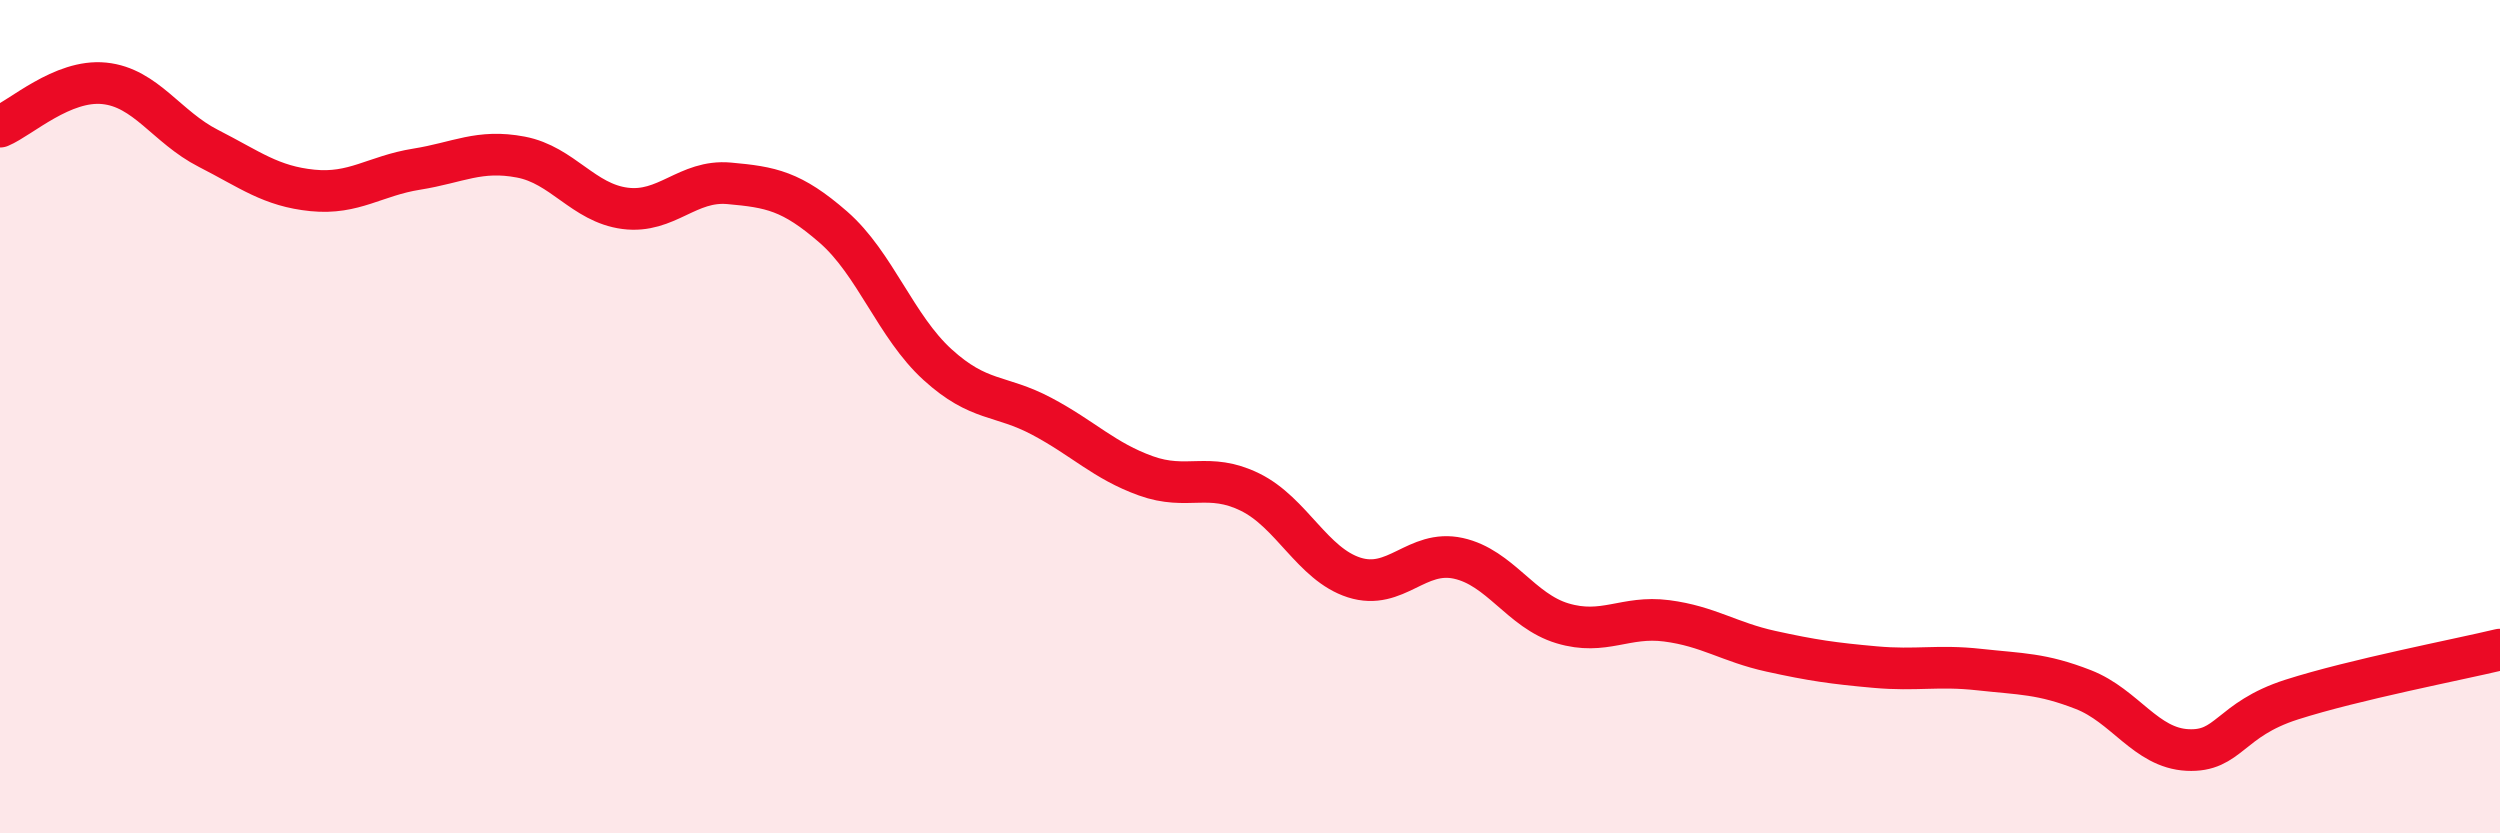
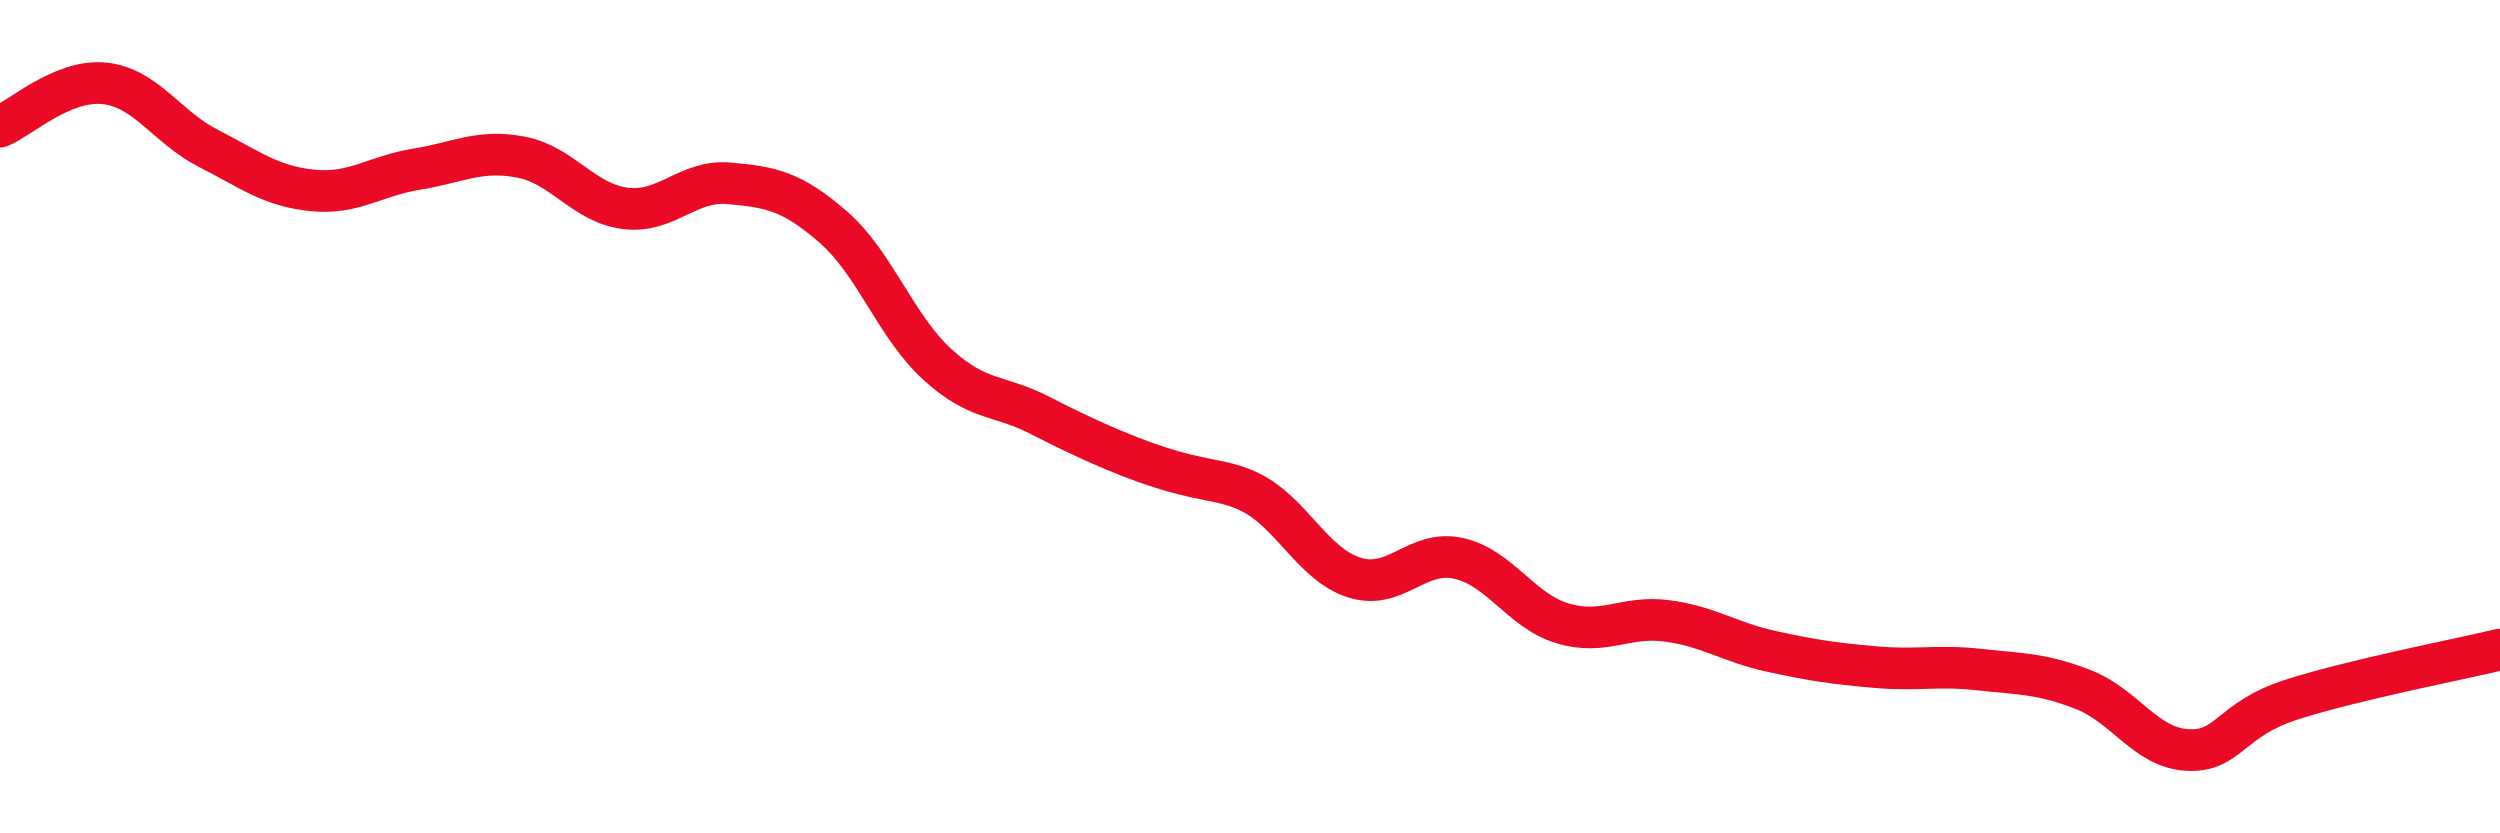
<svg xmlns="http://www.w3.org/2000/svg" width="60" height="20" viewBox="0 0 60 20">
-   <path d="M 0,3.04 C 0.5,2.83 1.5,1.9 2.5,2 C 3.5,2.1 4,3.05 5,3.56 C 6,4.07 6.5,4.47 7.5,4.57 C 8.5,4.67 9,4.22 10,4.06 C 11,3.9 11.5,3.58 12.5,3.77 C 13.5,3.96 14,4.87 15,5 C 16,5.13 16.5,4.31 17.5,4.4 C 18.5,4.49 19,4.58 20,5.45 C 21,6.32 21.5,7.84 22.5,8.75 C 23.5,9.66 24,9.46 25,9.99 C 26,10.52 26.5,11.06 27.5,11.42 C 28.5,11.78 29,11.32 30,11.81 C 31,12.3 31.5,13.54 32.5,13.86 C 33.5,14.18 34,13.18 35,13.4 C 36,13.62 36.5,14.66 37.5,14.96 C 38.5,15.26 39,14.77 40,14.9 C 41,15.03 41.5,15.41 42.5,15.63 C 43.5,15.85 44,15.92 45,16.01 C 46,16.1 46.5,15.96 47.5,16.07 C 48.5,16.18 49,16.16 50,16.55 C 51,16.94 51.5,17.95 52.5,18 C 53.5,18.05 53.5,17.27 55,16.79 C 56.5,16.31 59,15.83 60,15.59L60 20L0 20Z" fill="#EB0A25" opacity="0.1" stroke-linecap="round" stroke-linejoin="round" />
-   <path d="M 0,3.04 C 0.5,2.83 1.5,1.9 2.5,2 C 3.5,2.1 4,3.05 5,3.56 C 6,4.07 6.5,4.47 7.5,4.57 C 8.5,4.67 9,4.22 10,4.06 C 11,3.9 11.5,3.58 12.5,3.77 C 13.5,3.96 14,4.87 15,5 C 16,5.13 16.5,4.31 17.5,4.4 C 18.5,4.49 19,4.58 20,5.45 C 21,6.32 21.5,7.84 22.5,8.75 C 23.5,9.66 24,9.46 25,9.99 C 26,10.52 26.5,11.06 27.5,11.42 C 28.5,11.78 29,11.32 30,11.81 C 31,12.3 31.5,13.54 32.5,13.86 C 33.5,14.18 34,13.18 35,13.4 C 36,13.62 36.5,14.66 37.5,14.96 C 38.5,15.26 39,14.77 40,14.9 C 41,15.03 41.5,15.41 42.5,15.63 C 43.5,15.85 44,15.92 45,16.01 C 46,16.1 46.5,15.96 47.5,16.07 C 48.5,16.18 49,16.16 50,16.55 C 51,16.94 51.5,17.95 52.5,18 C 53.5,18.05 53.5,17.27 55,16.79 C 56.5,16.31 59,15.83 60,15.59" stroke="#EB0A25" stroke-width="1" fill="none" stroke-linecap="round" stroke-linejoin="round" />
+   <path d="M 0,3.04 C 0.5,2.83 1.5,1.9 2.5,2 C 3.5,2.1 4,3.05 5,3.56 C 6,4.07 6.5,4.47 7.5,4.57 C 8.5,4.67 9,4.22 10,4.06 C 11,3.9 11.5,3.58 12.5,3.77 C 13.5,3.96 14,4.87 15,5 C 16,5.13 16.5,4.31 17.5,4.4 C 18.5,4.49 19,4.58 20,5.45 C 21,6.32 21.5,7.84 22.5,8.75 C 23.5,9.66 24,9.46 25,9.99 C 28.5,11.78 29,11.32 30,11.81 C 31,12.3 31.5,13.54 32.5,13.86 C 33.5,14.18 34,13.18 35,13.4 C 36,13.62 36.5,14.66 37.5,14.96 C 38.5,15.26 39,14.77 40,14.9 C 41,15.03 41.5,15.41 42.5,15.63 C 43.5,15.85 44,15.92 45,16.01 C 46,16.1 46.5,15.96 47.5,16.07 C 48.5,16.18 49,16.16 50,16.55 C 51,16.94 51.5,17.95 52.5,18 C 53.5,18.05 53.5,17.27 55,16.79 C 56.5,16.31 59,15.83 60,15.59" stroke="#EB0A25" stroke-width="1" fill="none" stroke-linecap="round" stroke-linejoin="round" />
</svg>